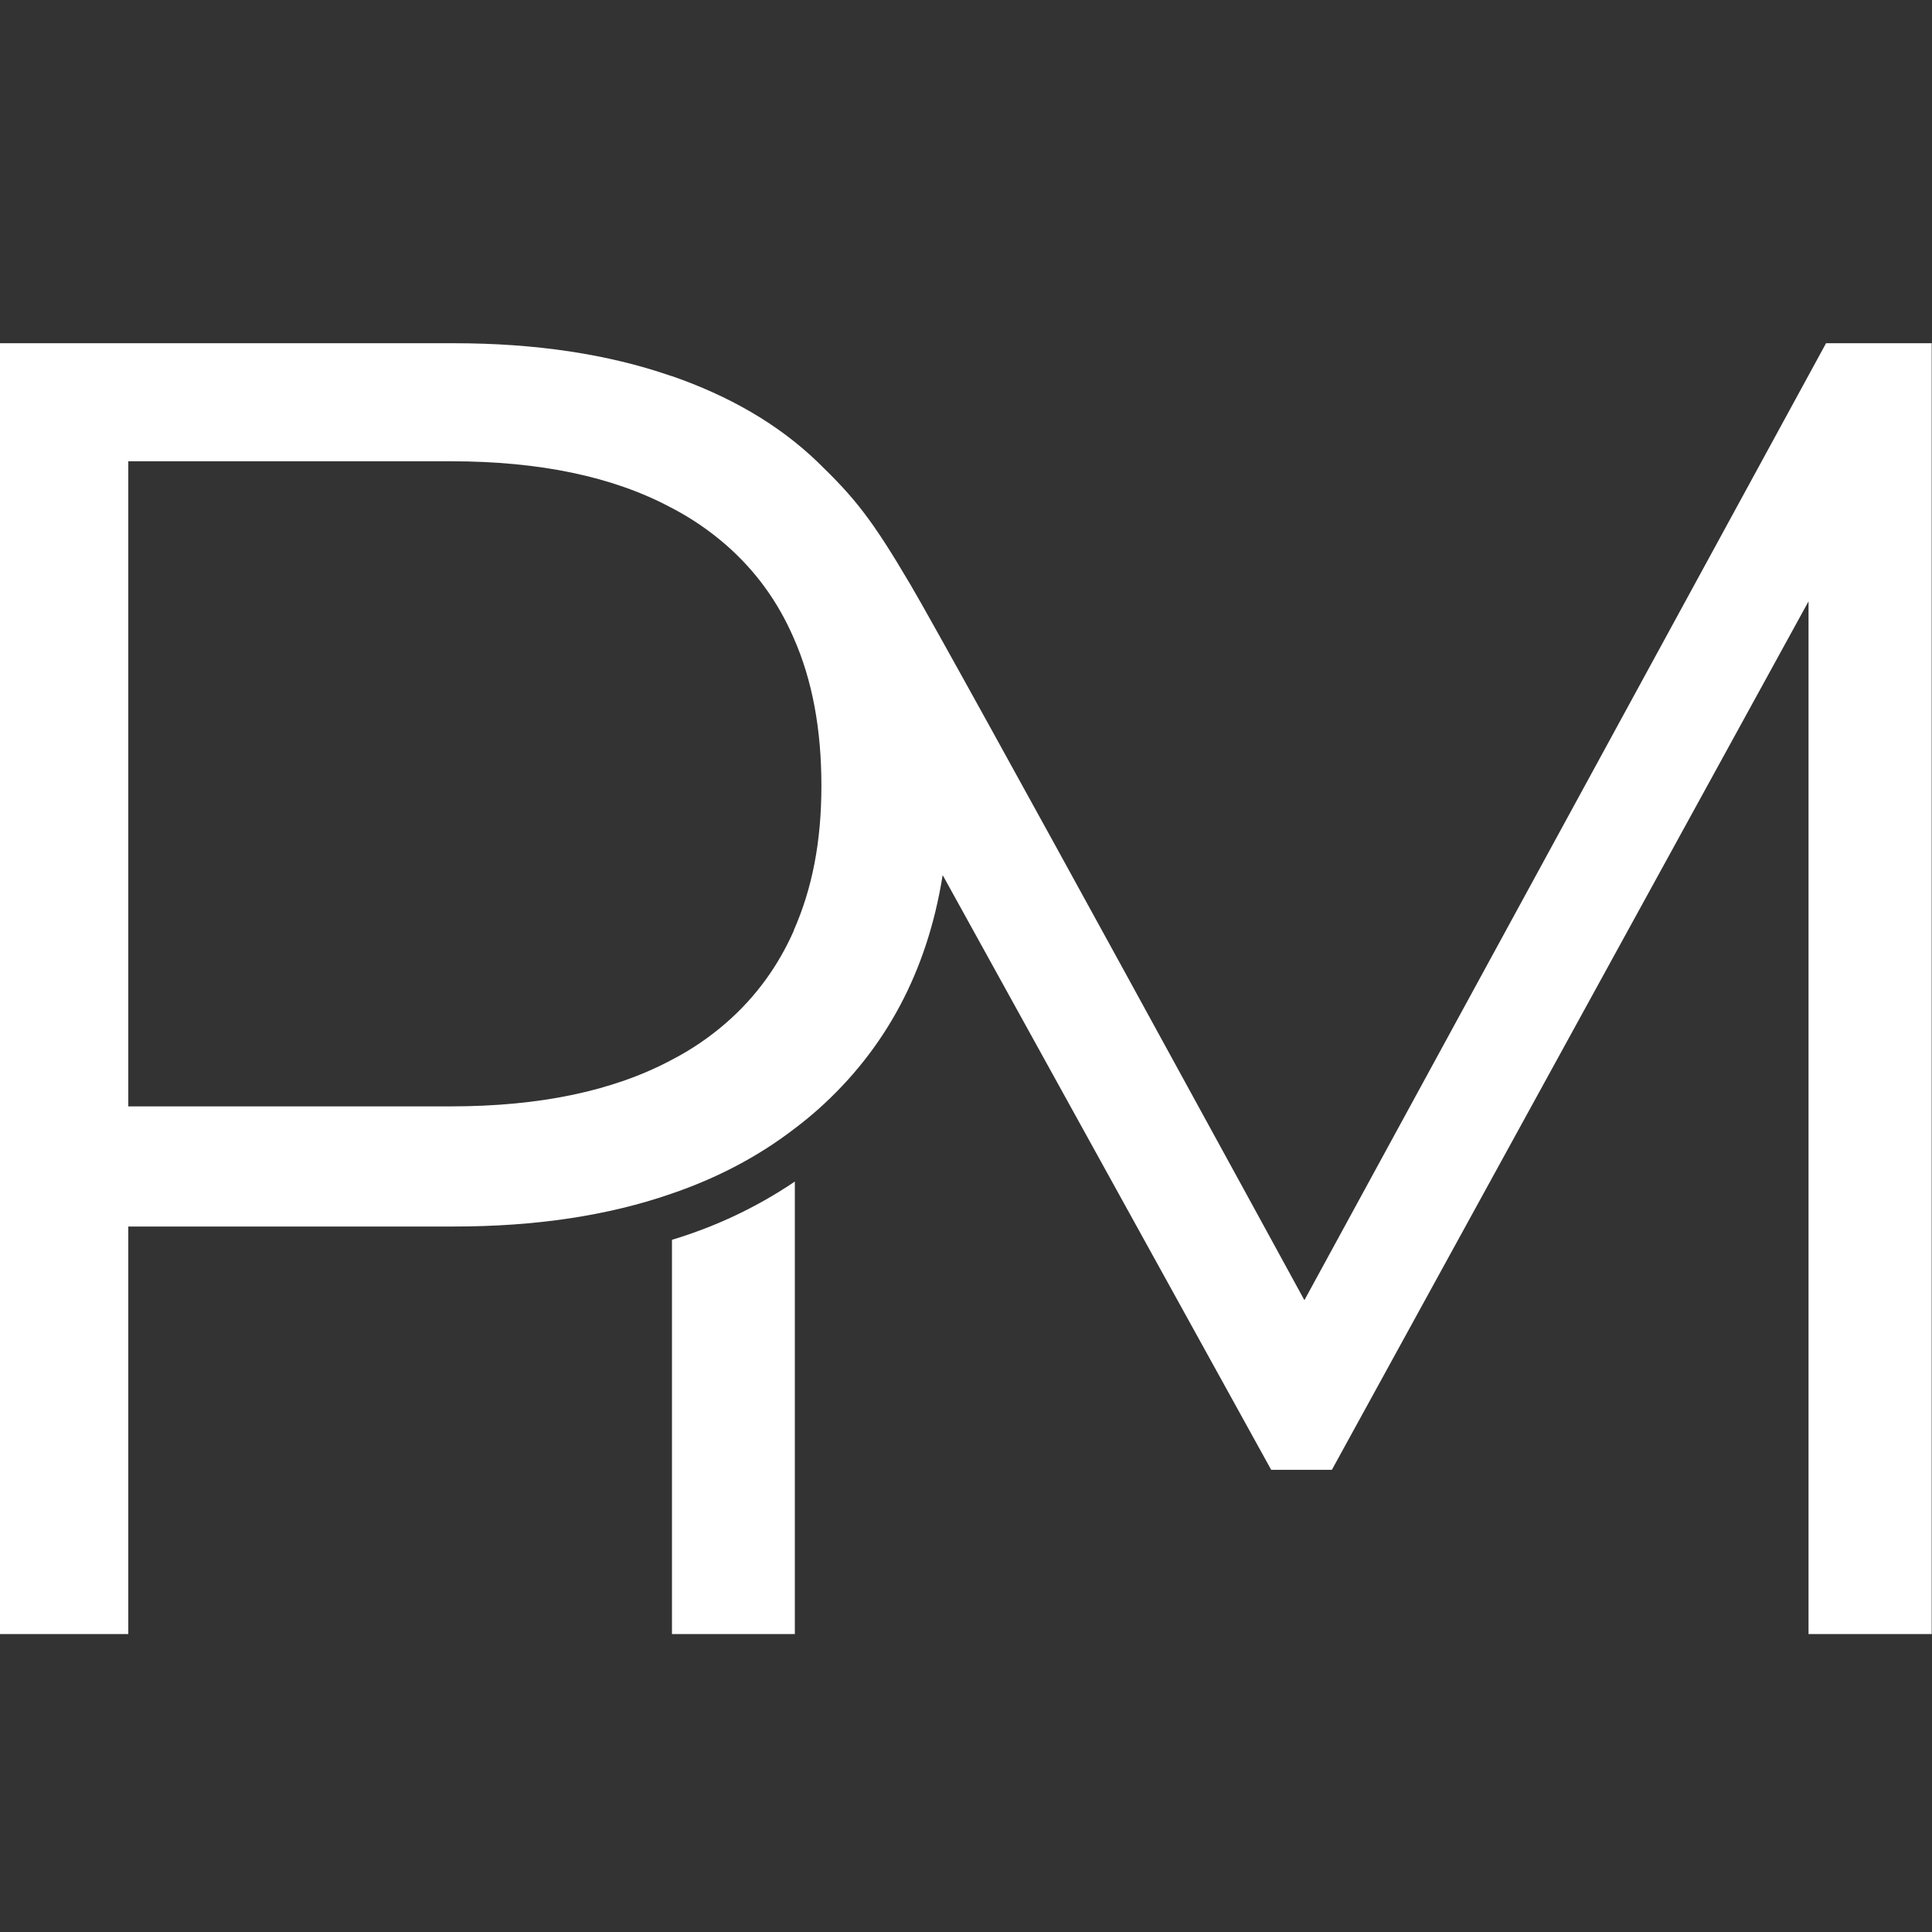
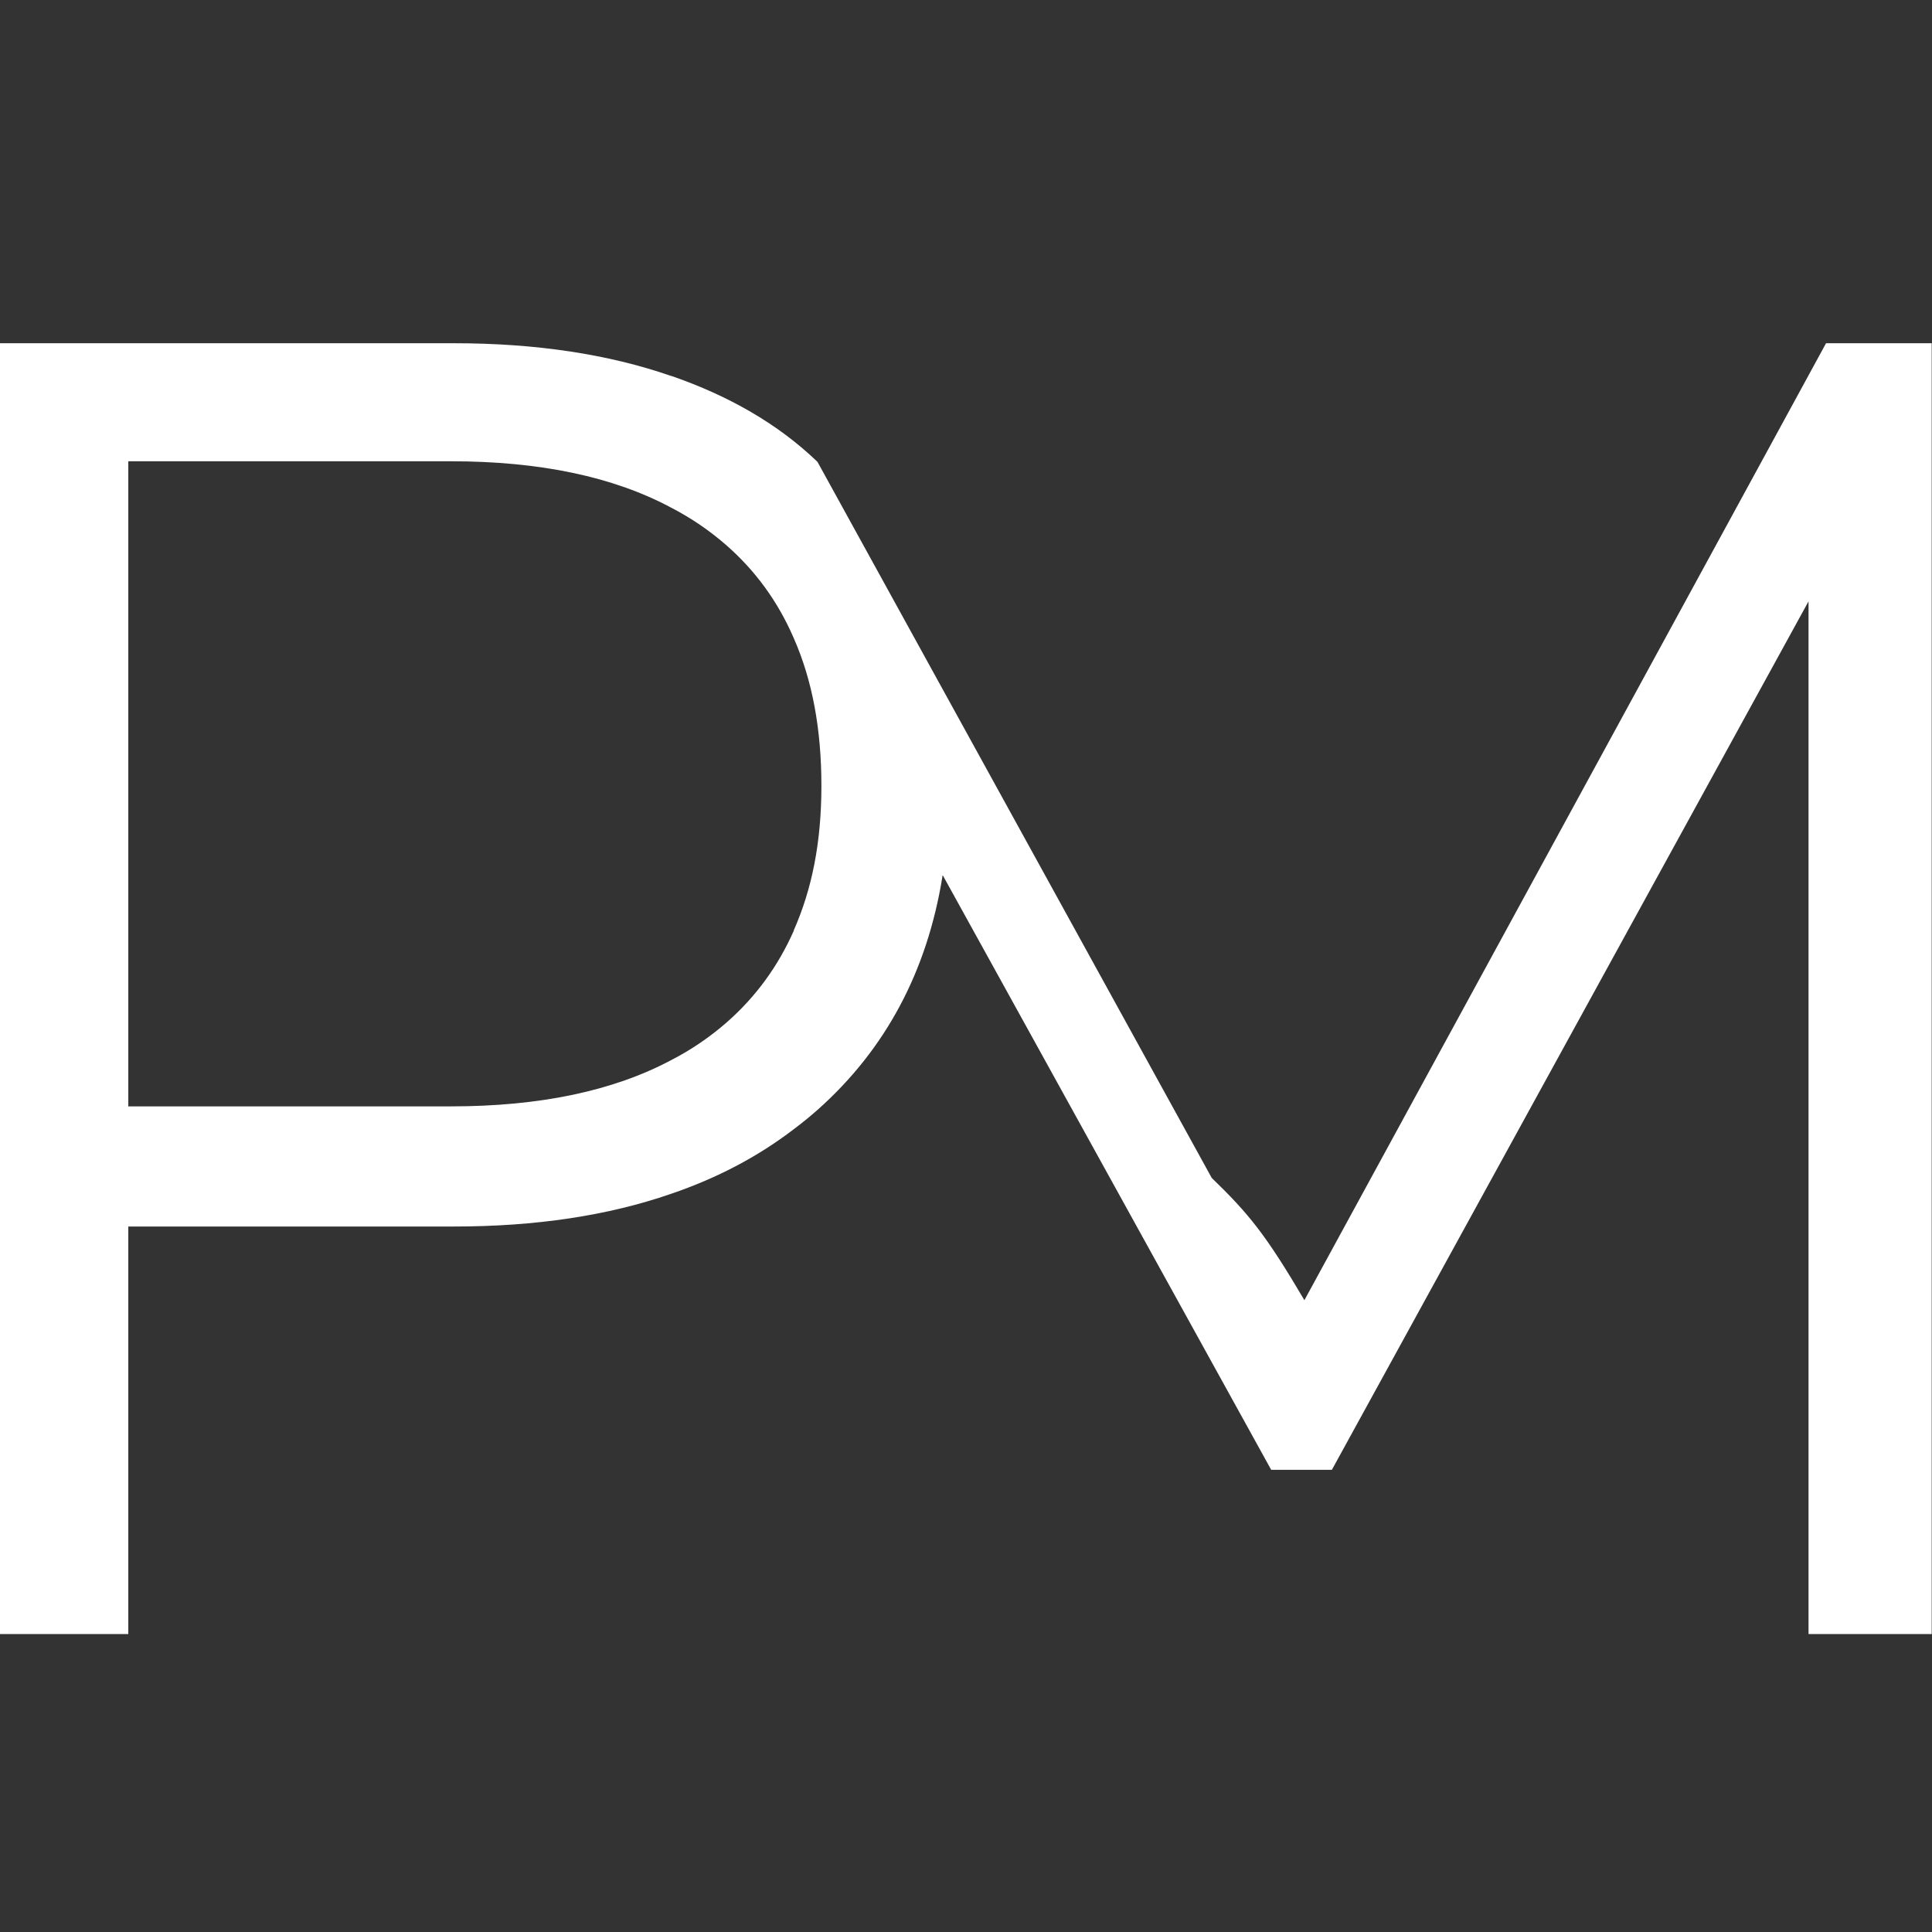
<svg xmlns="http://www.w3.org/2000/svg" id="Layer_1" data-name="Layer 1" viewBox="0 0 64 64">
  <rect x="0" y="0" width="64" height="64" fill="#333333" stroke="none" />
  <defs>
    <style>
      .cls-1 {
        fill: #fff;
      }
    </style>
  </defs>
-   <path class="cls-1" d="M27.08,15.3c-1.32-1.27-2.95-2.19-4.82-2.84h0s-.02,0-.04-.01c-2.08-.72-4.48-1.08-7.18-1.08H0v42.76h4.25v-13.5h10.79c2.7,0,5.1-.36,7.18-1.08,1.53-.52,2.88-1.23,4.07-2.14.28-.21.55-.43.81-.66,2.23-1.99,3.61-4.56,4.12-7.72,0-.02,0-.04,0-.05l.03.05,10.86,19.66h2.01l15.79-28.77v34.21h4.08V11.37h-3.5l-17.28,31.7s-11.67-21.37-13.06-23.72c-1.28-2.17-1.83-2.85-3.07-4.05ZM26.3,30.82c-.52,1.18-1.26,2.2-2.23,3.05-.55.48-1.16.9-1.84,1.25-1.92,1.02-4.35,1.53-7.29,1.53H4.25V15.28h10.68c2.95,0,5.38.51,7.29,1.53.68.35,1.29.77,1.84,1.25.97.85,1.71,1.87,2.23,3.07.62,1.4.92,3.03.92,4.9s-.31,3.42-.92,4.8Z" />
-   <path class="cls-1" d="M22.26,41.07v13.06h4.07v-14.99c-1.24.84-2.61,1.49-4.07,1.93Z" />
+   <path class="cls-1" d="M27.08,15.3c-1.32-1.27-2.95-2.19-4.82-2.84h0s-.02,0-.04-.01c-2.08-.72-4.48-1.08-7.18-1.08H0v42.76h4.25v-13.5h10.79c2.7,0,5.1-.36,7.18-1.08,1.53-.52,2.88-1.23,4.07-2.14.28-.21.55-.43.81-.66,2.23-1.99,3.61-4.56,4.12-7.72,0-.02,0-.04,0-.05l.03.05,10.86,19.66h2.01l15.79-28.77v34.21h4.08V11.37h-3.5l-17.28,31.7c-1.28-2.17-1.83-2.85-3.07-4.05ZM26.3,30.82c-.52,1.18-1.26,2.2-2.23,3.05-.55.48-1.16.9-1.84,1.25-1.92,1.02-4.35,1.53-7.29,1.53H4.25V15.28h10.68c2.95,0,5.38.51,7.29,1.53.68.35,1.29.77,1.84,1.25.97.85,1.71,1.87,2.23,3.07.62,1.4.92,3.03.92,4.9s-.31,3.42-.92,4.8Z" />
</svg>